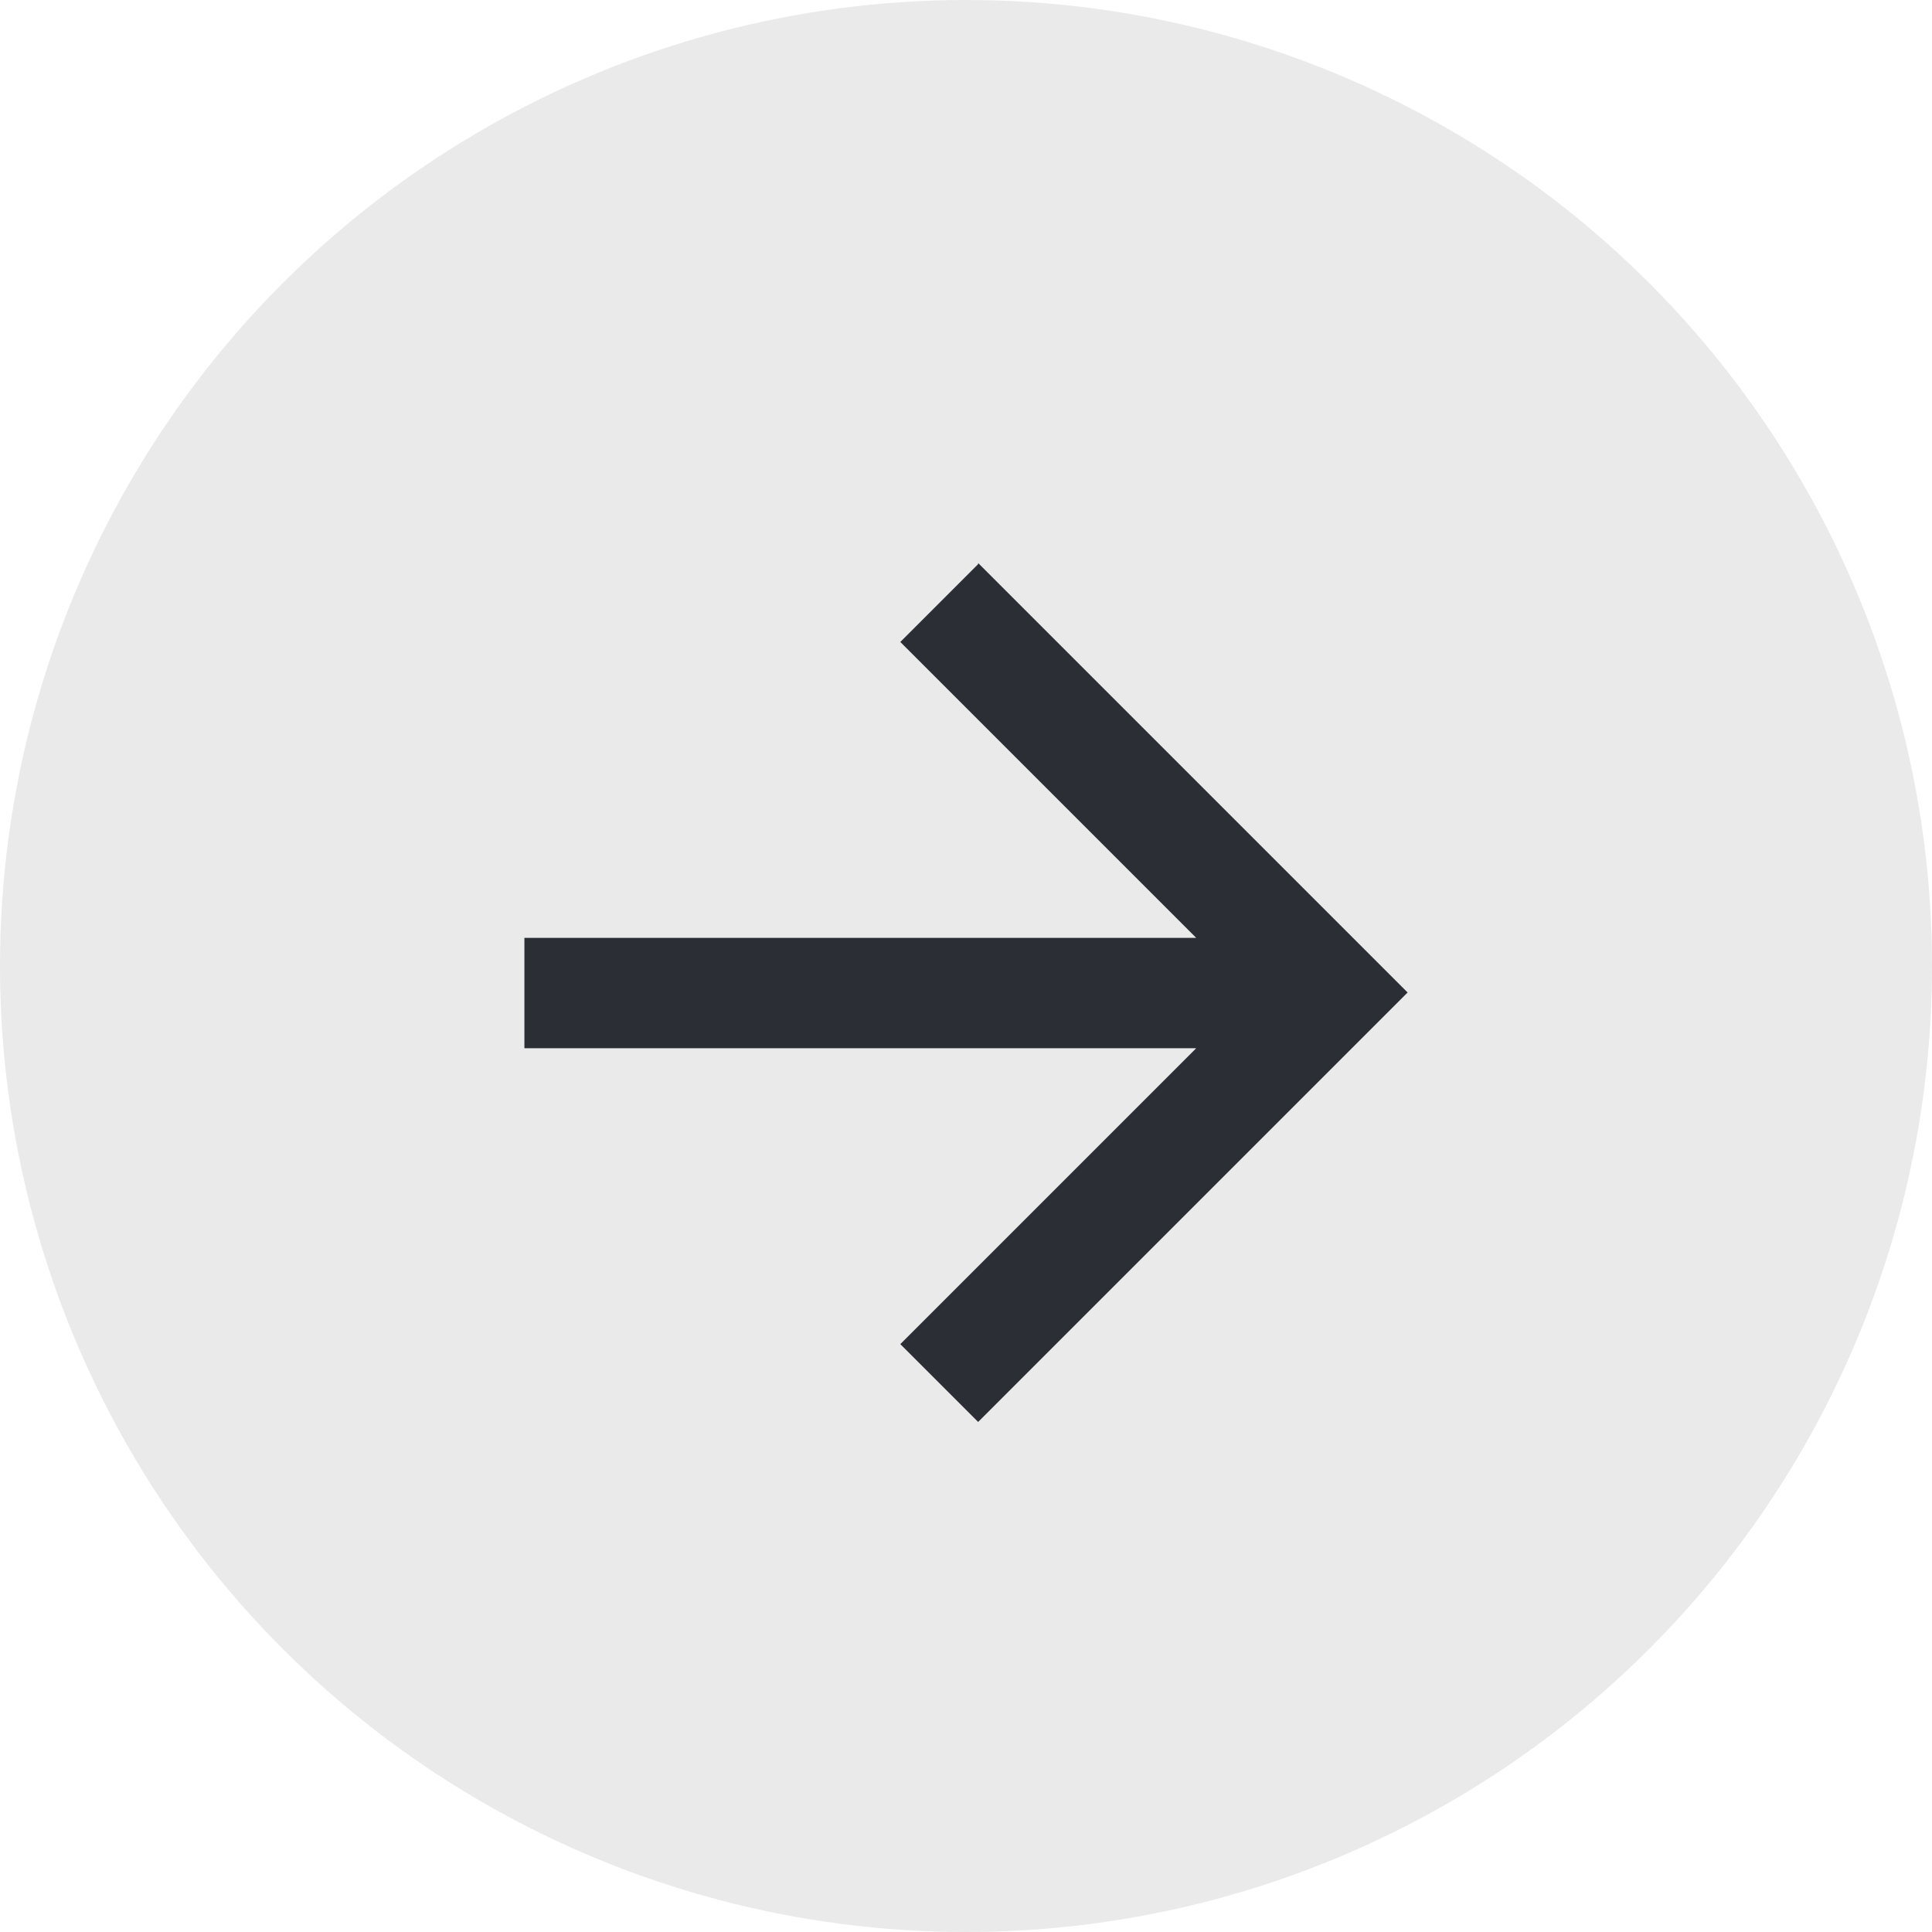
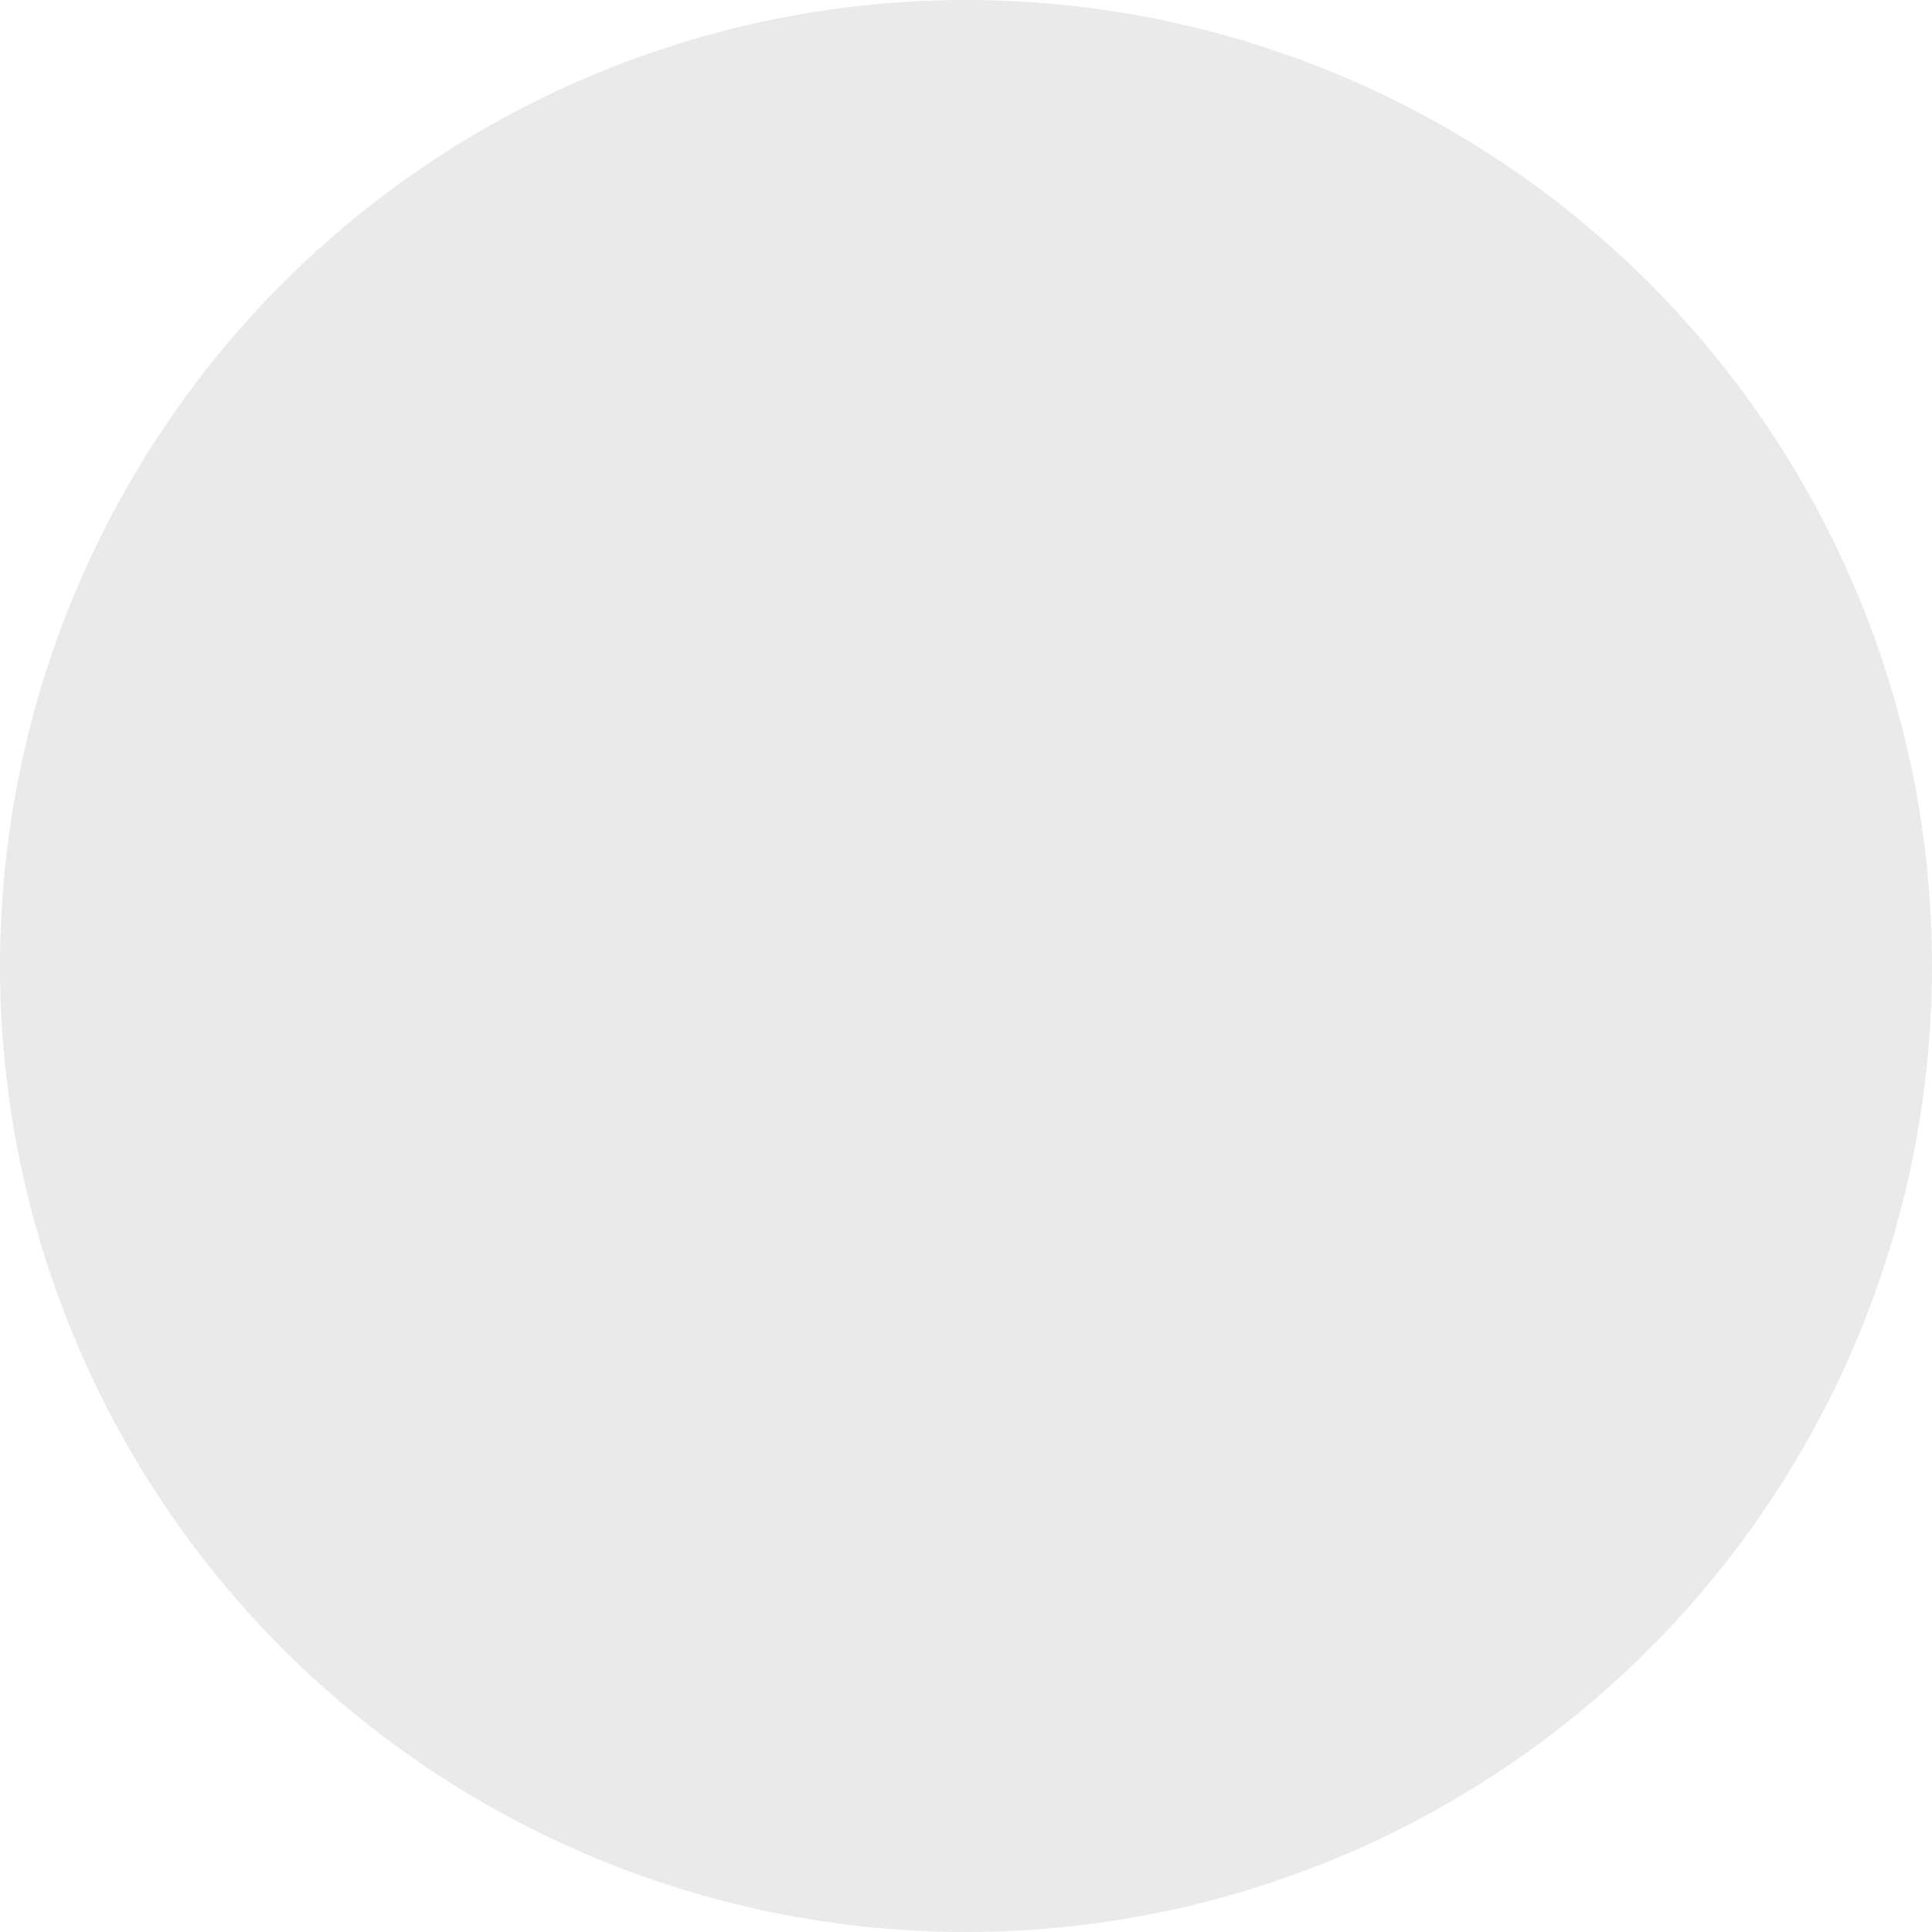
<svg xmlns="http://www.w3.org/2000/svg" id="Ebene_2" viewBox="0 0 35 35">
  <g id="Ebene_1-2">
    <circle cx="17.5" cy="17.5" r="17.5" style="fill:#2b2e34; isolation:isolate; opacity:.1;" />
-     <path d="m17.72,10.22l-1.41,1.41,5.36,5.36h-12.17v2h12.17l-5.36,5.36,1.41,1.41,7.78-7.78-7.78-7.78Z" style="fill:#2b2e34;" />
  </g>
</svg>